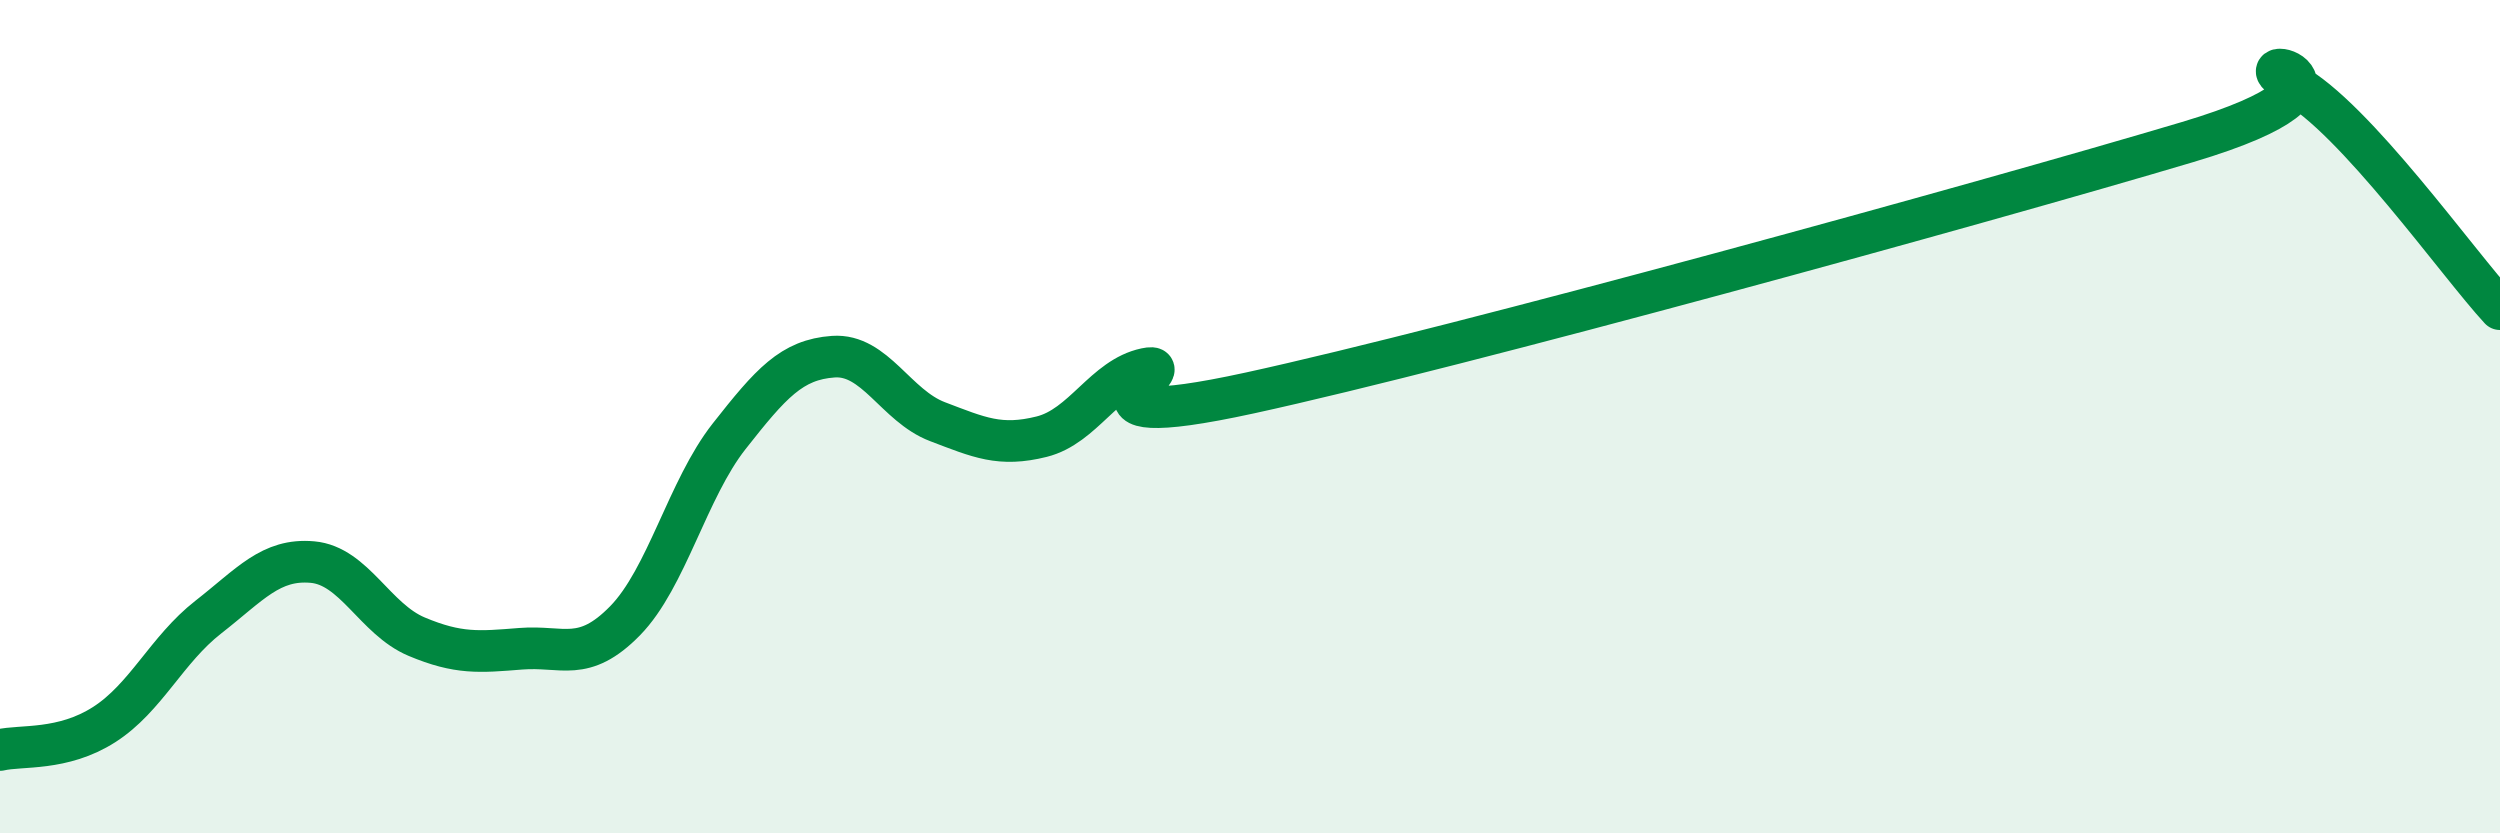
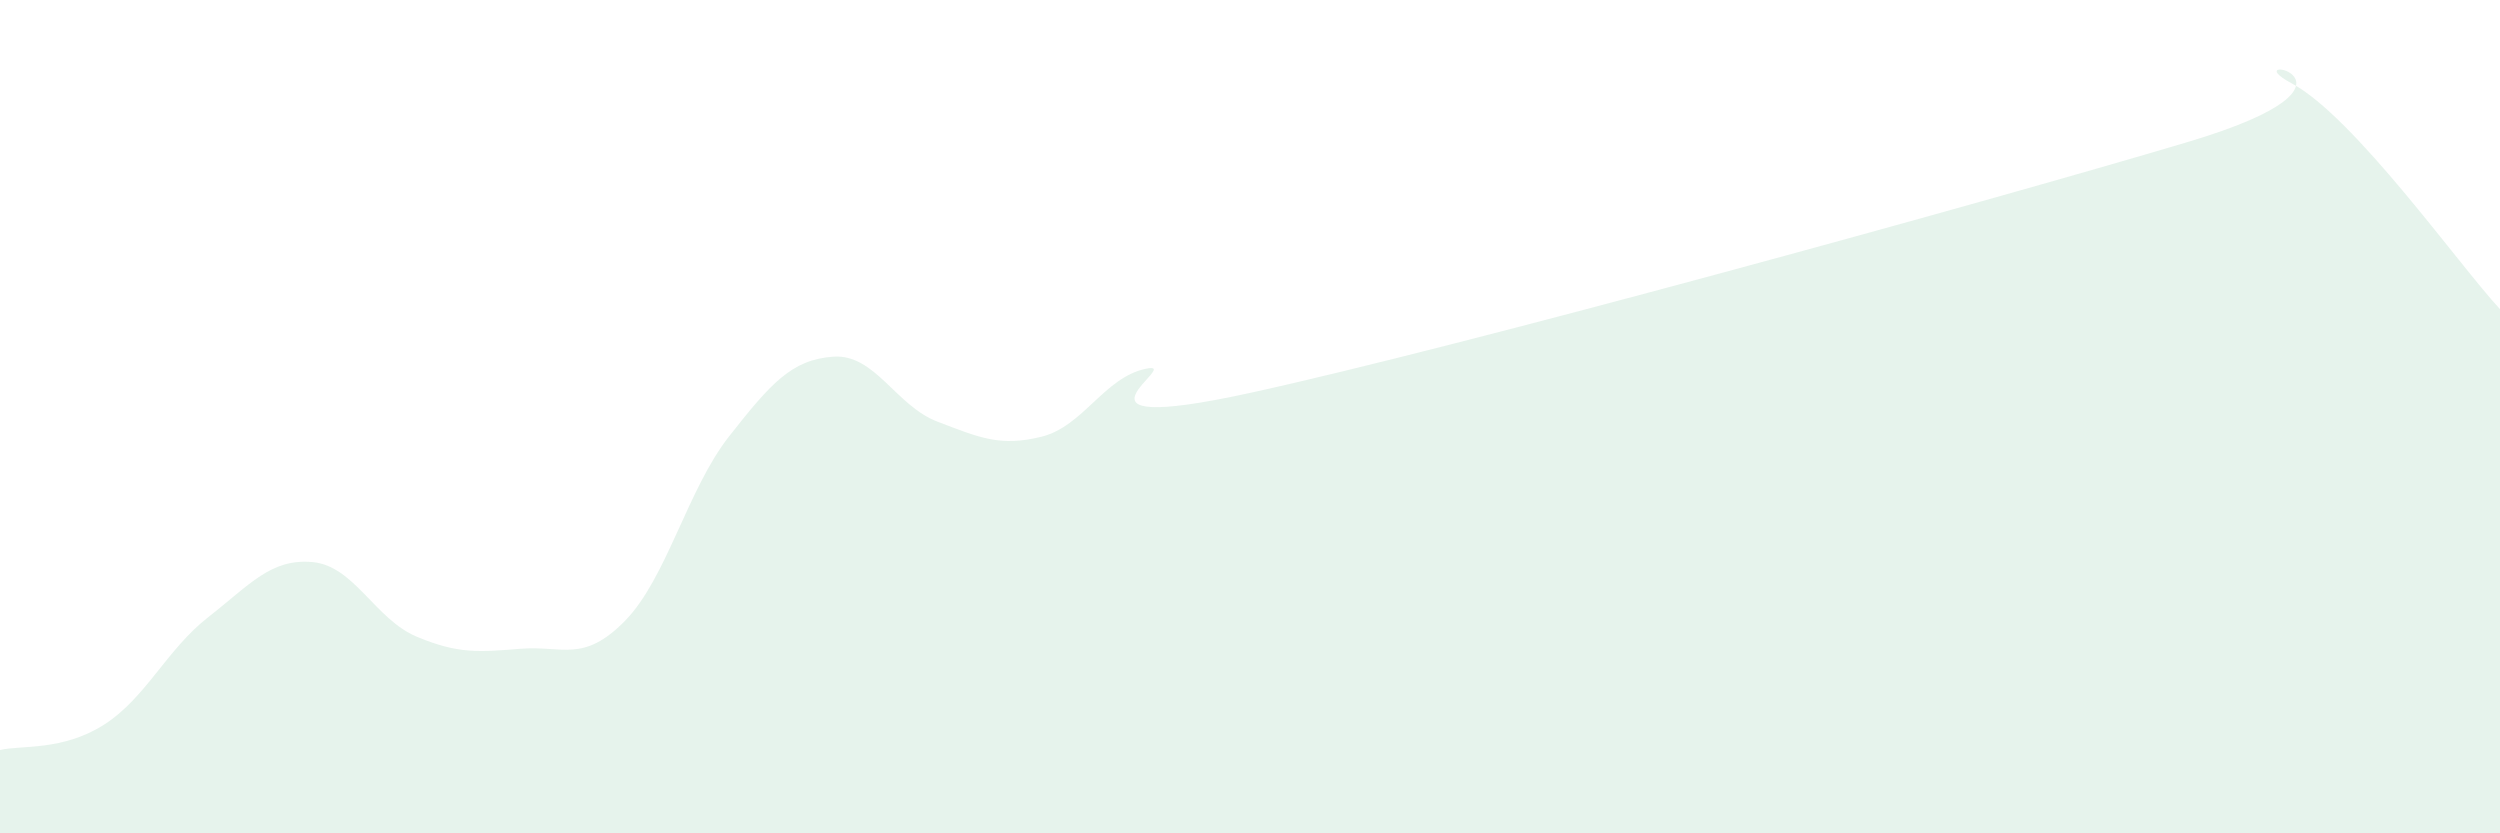
<svg xmlns="http://www.w3.org/2000/svg" width="60" height="20" viewBox="0 0 60 20">
  <path d="M 0,18 C 0.5,17.88 1.5,18.03 2.5,17.39 C 3.5,16.75 4,15.59 5,14.81 C 6,14.03 6.5,13.4 7.5,13.49 C 8.5,13.58 9,14.86 10,15.28 C 11,15.7 11.5,15.65 12.5,15.57 C 13.5,15.49 14,15.92 15,14.9 C 16,13.88 16.5,11.74 17.5,10.47 C 18.5,9.2 19,8.63 20,8.56 C 21,8.49 21.5,9.74 22.5,10.12 C 23.5,10.5 24,10.73 25,10.48 C 26,10.23 26.5,9.06 27.5,8.85 C 28.5,8.64 25,10.52 30,9.43 C 35,8.34 47.5,4.9 52.5,3.41 C 57.5,1.92 53.5,1.2 55,2 C 56.5,2.8 59,6.34 60,7.42L60 20L0 20Z" fill="#008740" opacity="0.1" stroke-linecap="round" stroke-linejoin="round" />
-   <path d="M 0,18 C 0.5,17.88 1.5,18.03 2.5,17.39 C 3.5,16.75 4,15.59 5,14.81 C 6,14.03 6.5,13.4 7.5,13.49 C 8.5,13.58 9,14.86 10,15.28 C 11,15.7 11.5,15.65 12.5,15.57 C 13.5,15.49 14,15.92 15,14.9 C 16,13.88 16.5,11.74 17.5,10.47 C 18.5,9.2 19,8.63 20,8.56 C 21,8.49 21.5,9.74 22.5,10.12 C 23.5,10.5 24,10.73 25,10.48 C 26,10.23 26.5,9.06 27.5,8.85 C 28.5,8.64 25,10.52 30,9.43 C 35,8.34 47.5,4.9 52.5,3.41 C 57.5,1.92 53.5,1.2 55,2 C 56.5,2.8 59,6.34 60,7.42" stroke="#008740" stroke-width="1" fill="none" stroke-linecap="round" stroke-linejoin="round" />
</svg>